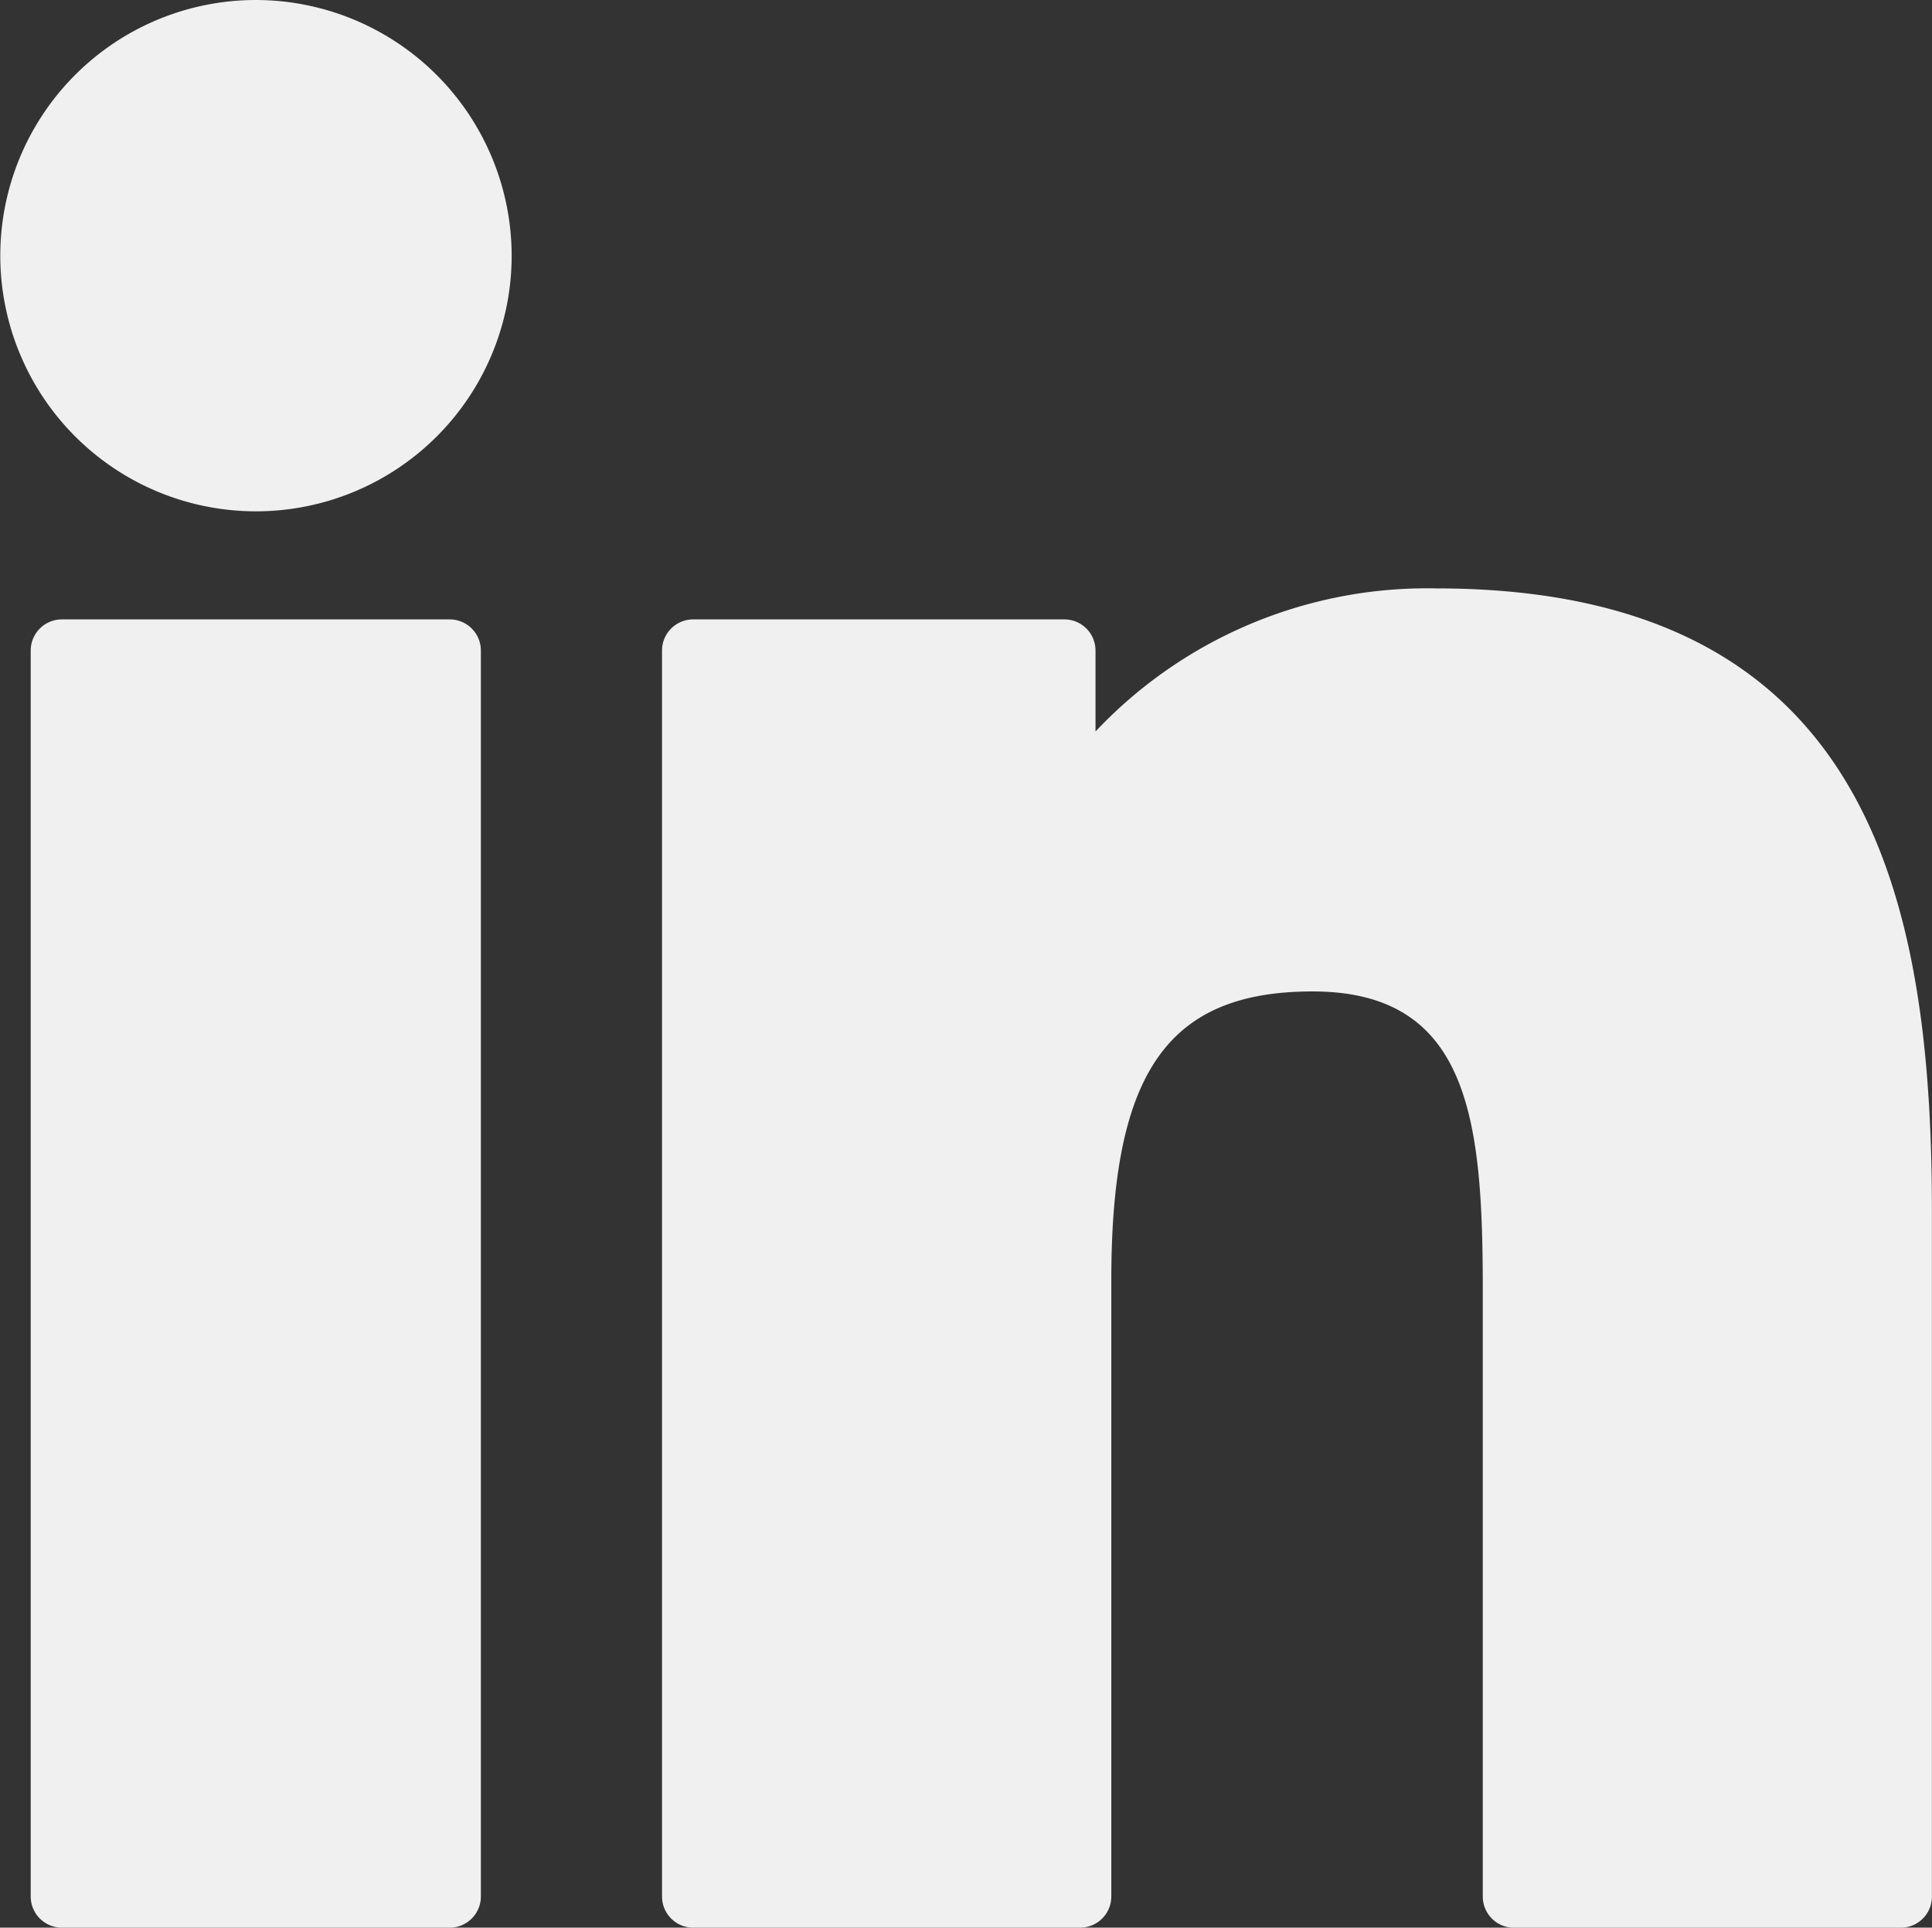
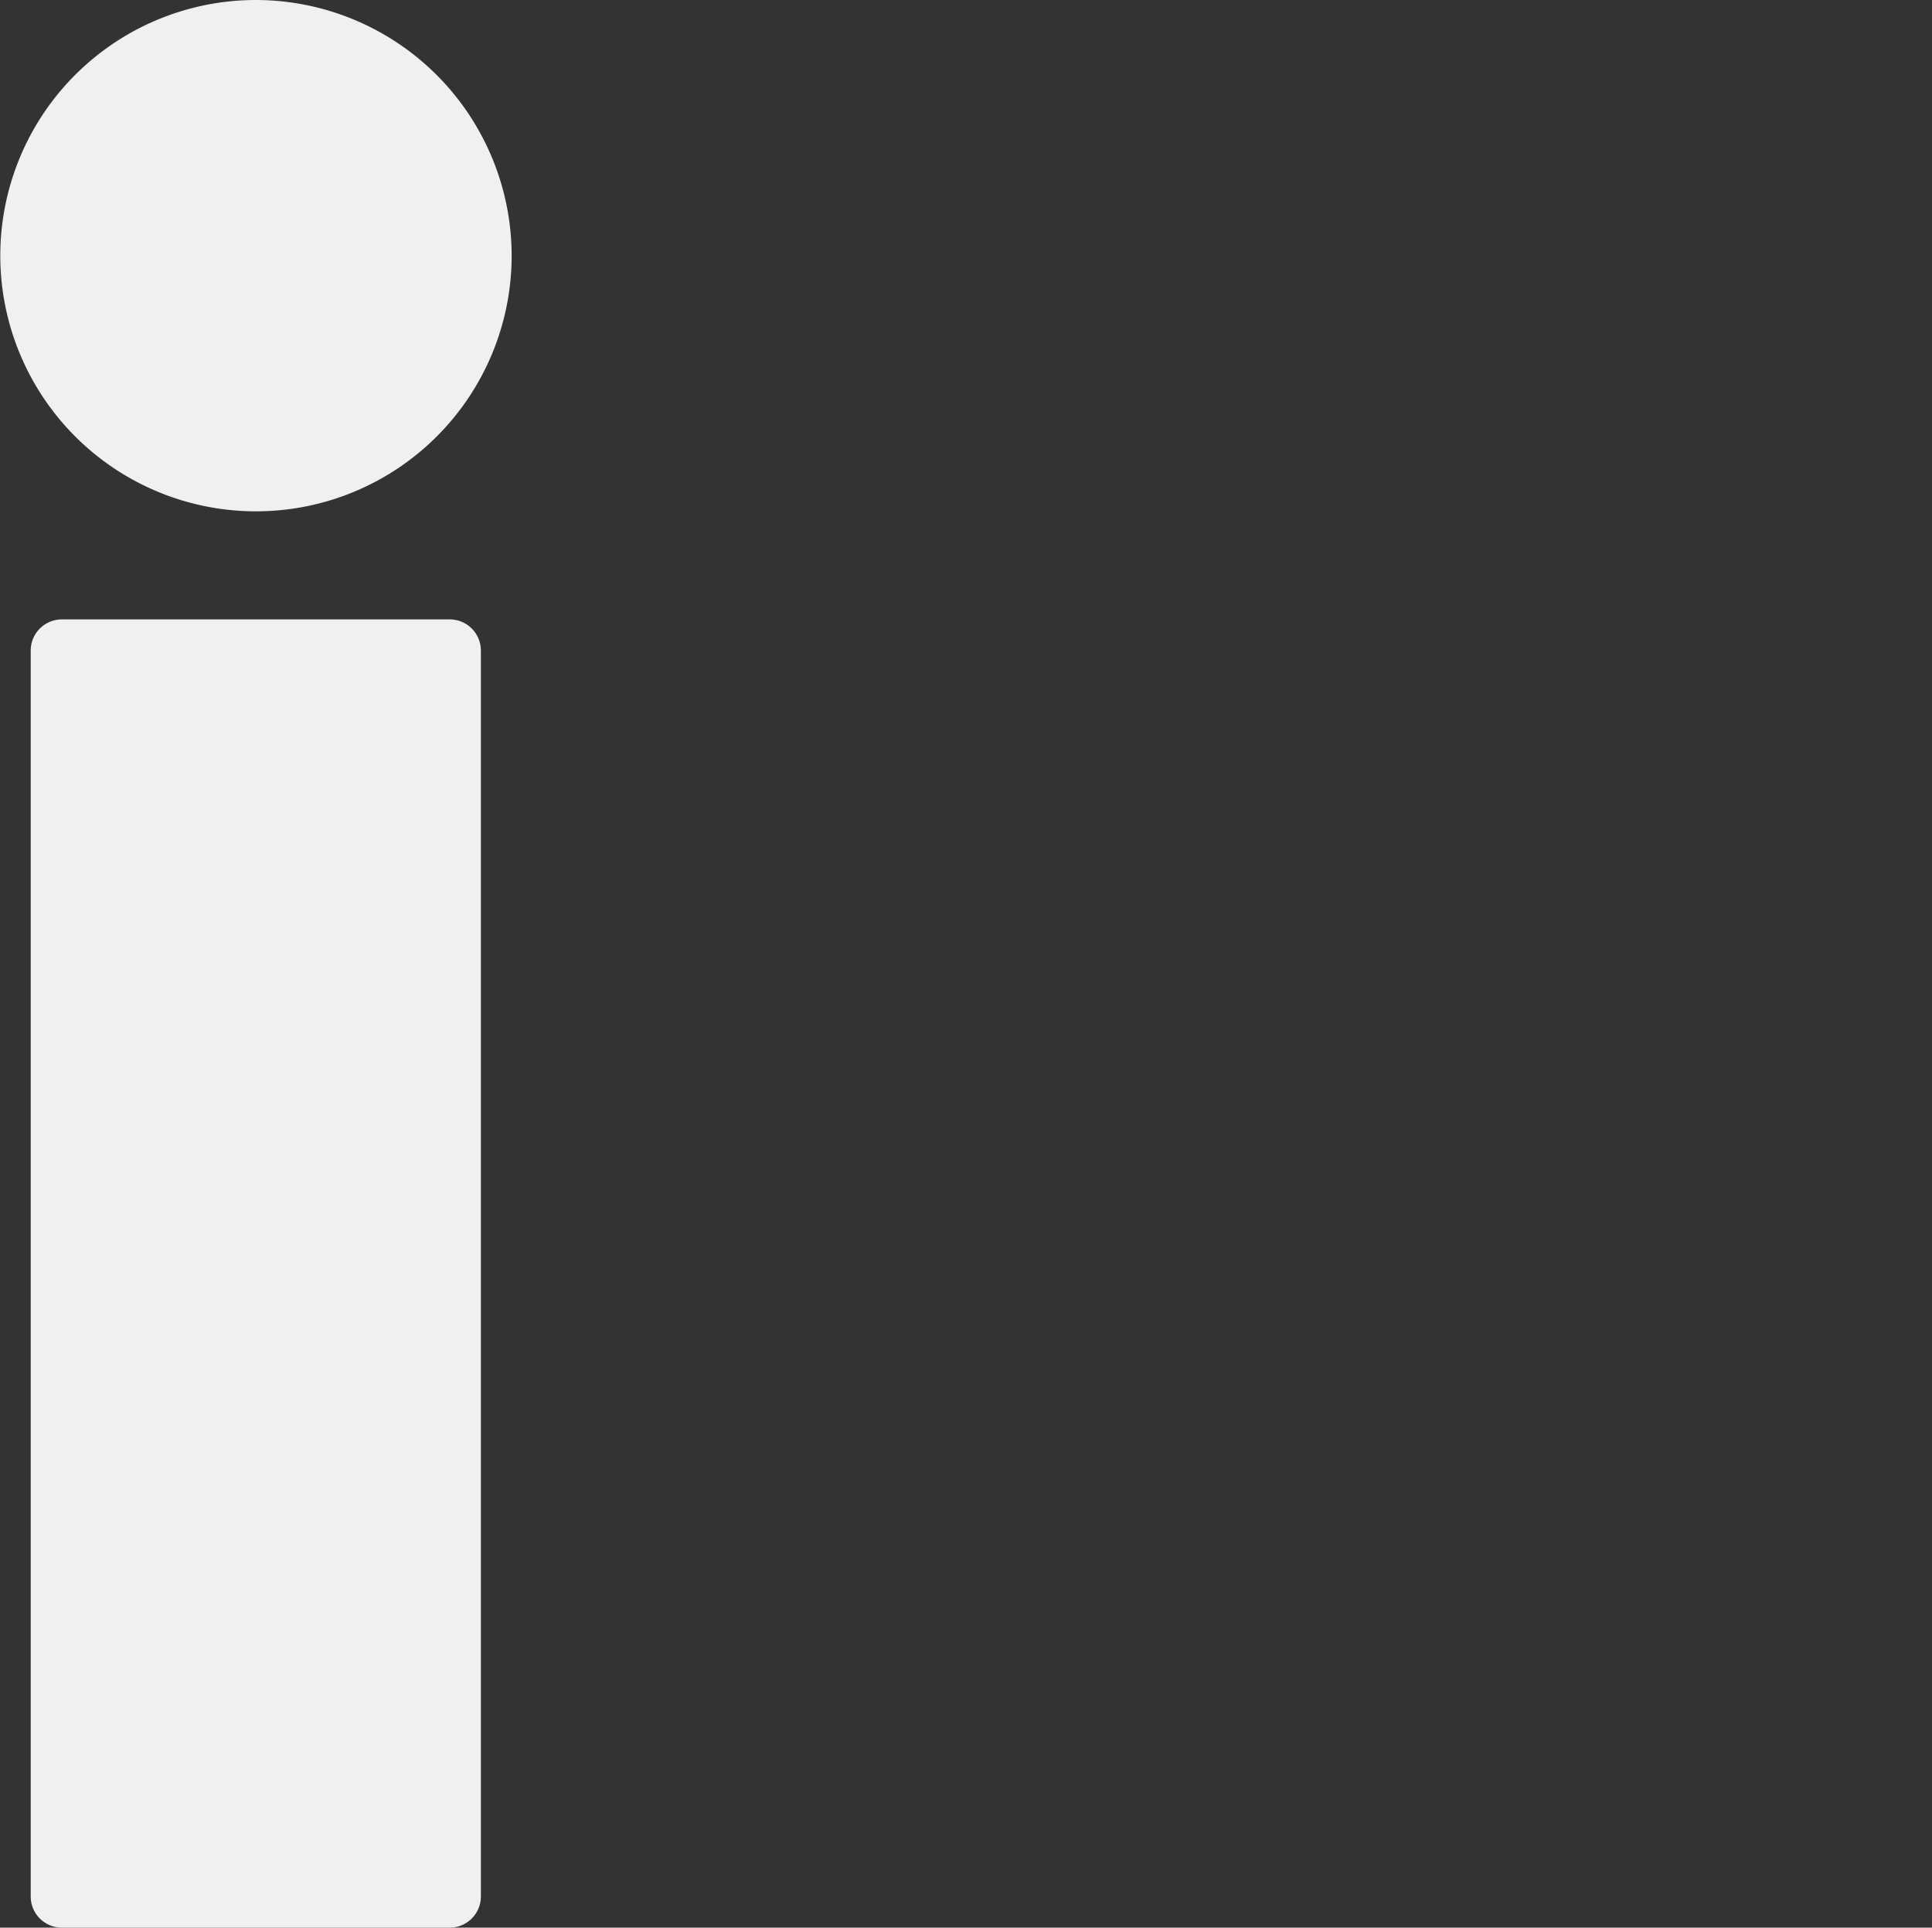
<svg xmlns="http://www.w3.org/2000/svg" id="XMLID_801_" width="26.545" height="26.487" viewBox="0 0 26.545 26.487">
  <rect x="0" y="0" width="26.545" height="26.487" fill="#333333" stroke="none" />
  <path id="XMLID_802_" d="M10.684,99.73H5.355a.428.428,0,0,0-.428.428v17.12a.428.428,0,0,0,.428.428h5.329a.428.428,0,0,0,.428-.428v-17.12A.428.428,0,0,0,10.684,99.73Z" transform="translate(-4.505 -91.219)" fill="#f0f0f0" />
-   <path id="XMLID_803_" d="M3.516.341A3.513,3.513,0,1,0,7.03,3.854,3.518,3.518,0,0,0,3.516.341Z" transform="translate(0 -0.341)" fill="#f0f0f0" />
-   <path id="XMLID_804_" d="M116.818,94.761a6.259,6.259,0,0,0-4.682,1.966V95.615a.428.428,0,0,0-.428-.428h-5.1a.428.428,0,0,0-.428.428v17.12a.428.428,0,0,0,.428.428h5.317a.428.428,0,0,0,.428-.428v-8.47c0-2.854.775-3.966,2.765-3.966,2.167,0,2.339,1.783,2.339,4.113v8.324a.428.428,0,0,0,.428.428H123.2a.428.428,0,0,0,.428-.428v-9.391C123.629,99.1,122.82,94.761,116.818,94.761Z" transform="translate(-97.084 -86.676)" fill="#f0f0f0" />
+   <path id="XMLID_803_" d="M3.516.341A3.513,3.513,0,1,0,7.03,3.854,3.518,3.518,0,0,0,3.516.341" transform="translate(0 -0.341)" fill="#f0f0f0" />
</svg>